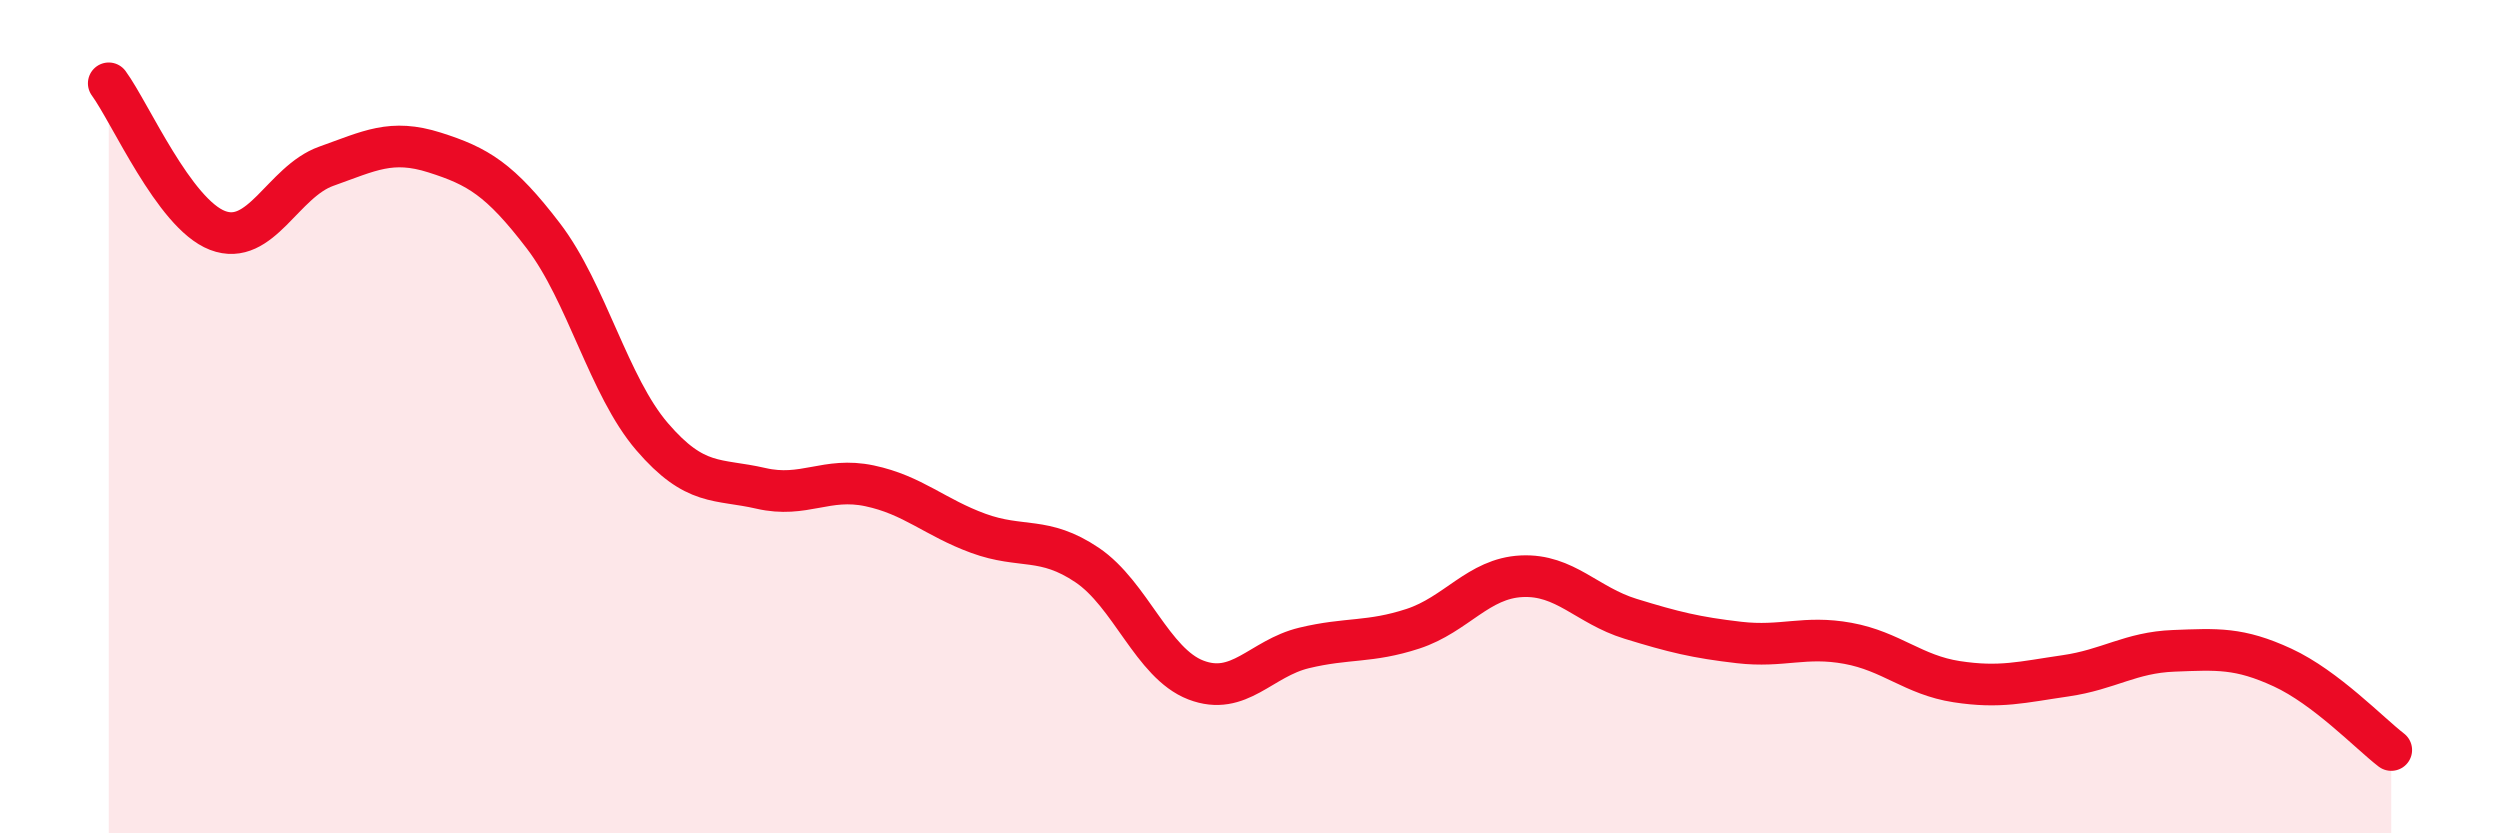
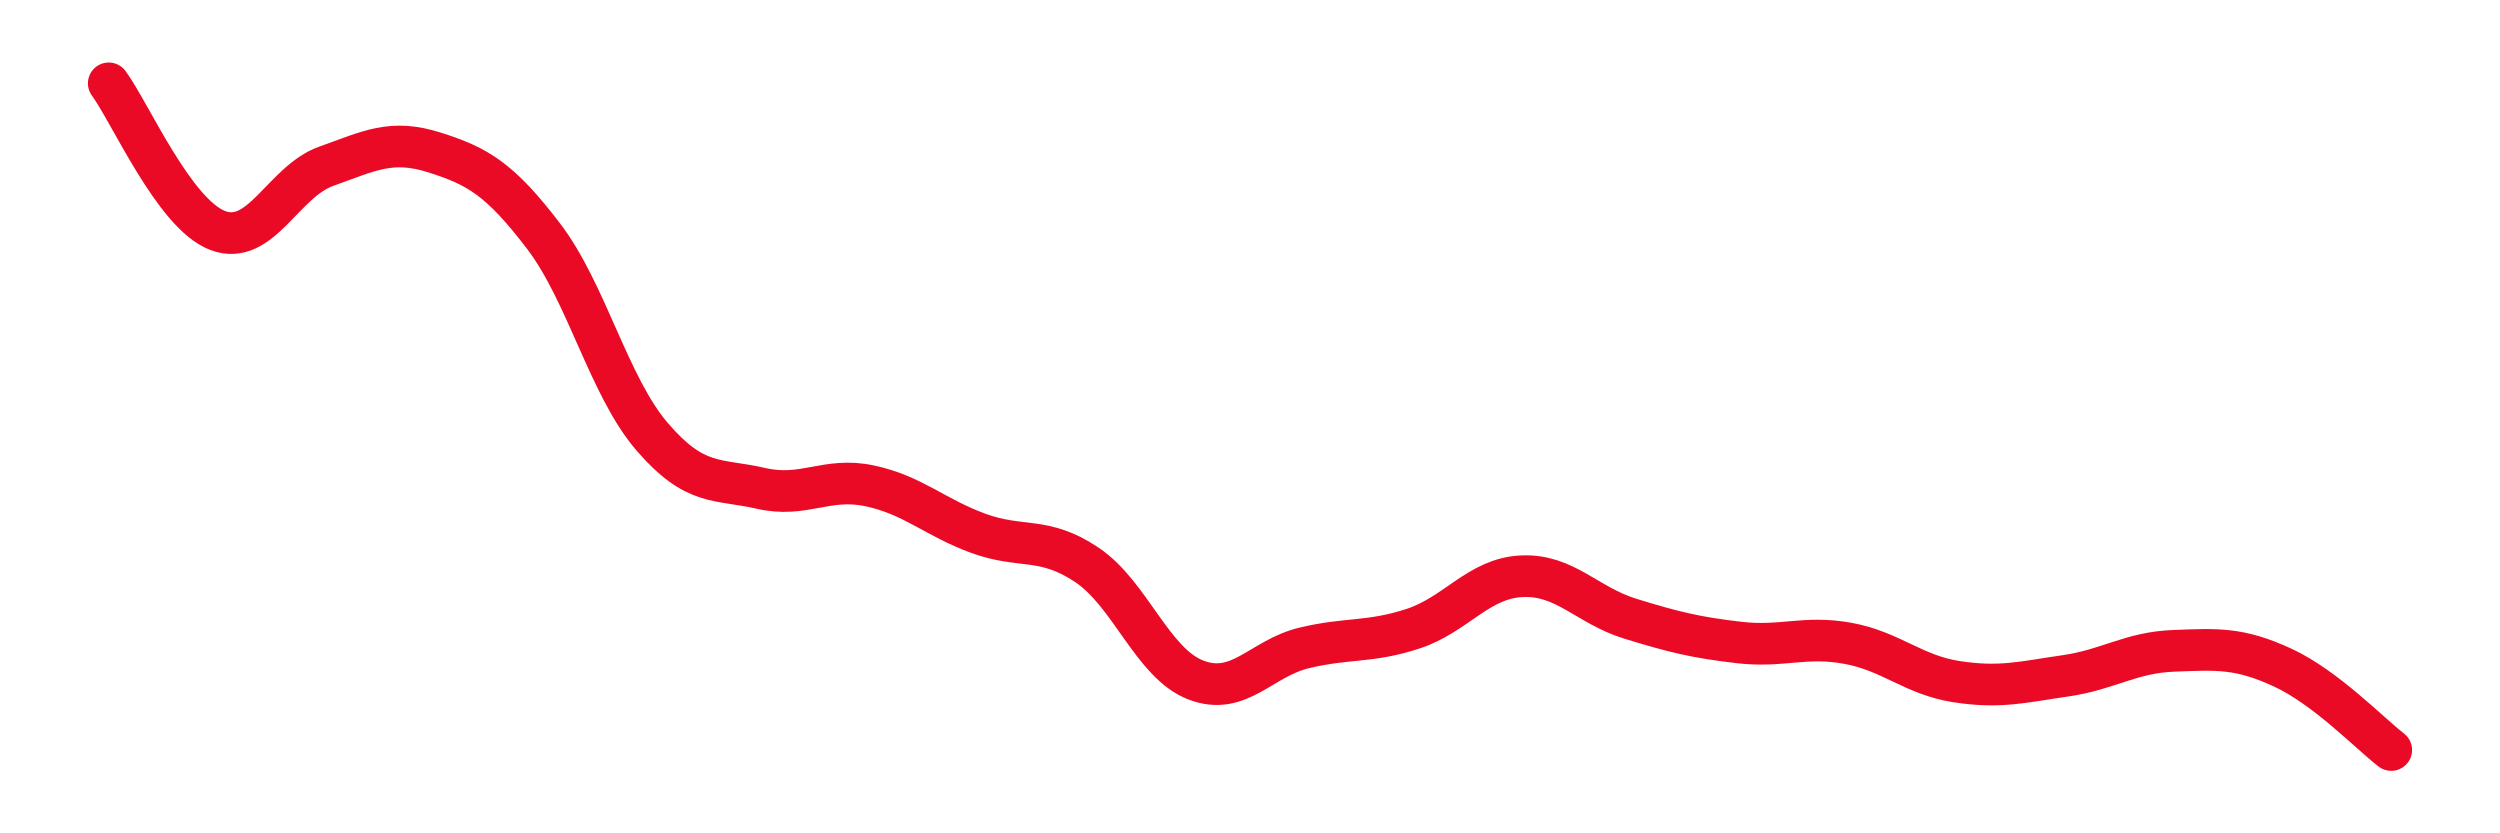
<svg xmlns="http://www.w3.org/2000/svg" width="60" height="20" viewBox="0 0 60 20">
-   <path d="M 2.61,2 C 3.13,2.71 4.18,5.13 5.22,5.53 C 6.26,5.93 6.79,4.36 7.83,3.99 C 8.87,3.62 9.39,3.33 10.43,3.66 C 11.47,3.99 12,4.3 13.04,5.66 C 14.08,7.02 14.61,9.27 15.65,10.48 C 16.69,11.69 17.22,11.48 18.26,11.72 C 19.3,11.96 19.83,11.44 20.87,11.66 C 21.91,11.88 22.44,12.42 23.48,12.8 C 24.52,13.18 25.05,12.86 26.09,13.56 C 27.13,14.26 27.66,15.92 28.7,16.32 C 29.74,16.72 30.26,15.8 31.3,15.55 C 32.34,15.3 32.87,15.43 33.91,15.09 C 34.95,14.75 35.48,13.88 36.52,13.83 C 37.56,13.78 38.09,14.53 39.13,14.85 C 40.17,15.17 40.7,15.3 41.74,15.42 C 42.78,15.54 43.31,15.25 44.35,15.44 C 45.39,15.63 45.92,16.2 46.96,16.36 C 48,16.52 48.53,16.37 49.57,16.22 C 50.61,16.07 51.13,15.66 52.17,15.62 C 53.21,15.58 53.74,15.54 54.78,16.02 C 55.82,16.5 56.87,17.6 57.39,18L57.39 20L2.61 20Z" fill="#EB0A25" opacity="0.1" stroke-linecap="round" stroke-linejoin="round" />
  <path d="M 2.61,2 C 3.13,2.71 4.18,5.13 5.22,5.53 C 6.26,5.93 6.79,4.36 7.83,3.99 C 8.87,3.62 9.39,3.33 10.43,3.66 C 11.47,3.99 12,4.3 13.04,5.66 C 14.08,7.02 14.61,9.27 15.65,10.48 C 16.69,11.69 17.22,11.48 18.26,11.72 C 19.3,11.96 19.83,11.44 20.87,11.66 C 21.91,11.88 22.44,12.42 23.48,12.8 C 24.52,13.18 25.05,12.86 26.09,13.56 C 27.13,14.26 27.66,15.92 28.7,16.32 C 29.74,16.72 30.26,15.8 31.3,15.55 C 32.34,15.3 32.87,15.43 33.91,15.09 C 34.95,14.75 35.48,13.88 36.52,13.83 C 37.56,13.78 38.09,14.53 39.13,14.85 C 40.17,15.17 40.7,15.3 41.74,15.42 C 42.78,15.54 43.31,15.25 44.35,15.44 C 45.39,15.63 45.92,16.2 46.96,16.36 C 48,16.52 48.53,16.37 49.57,16.22 C 50.61,16.07 51.13,15.66 52.17,15.62 C 53.21,15.58 53.74,15.54 54.78,16.02 C 55.82,16.5 56.87,17.6 57.39,18" stroke="#EB0A25" stroke-width="1" fill="none" stroke-linecap="round" stroke-linejoin="round" />
</svg>